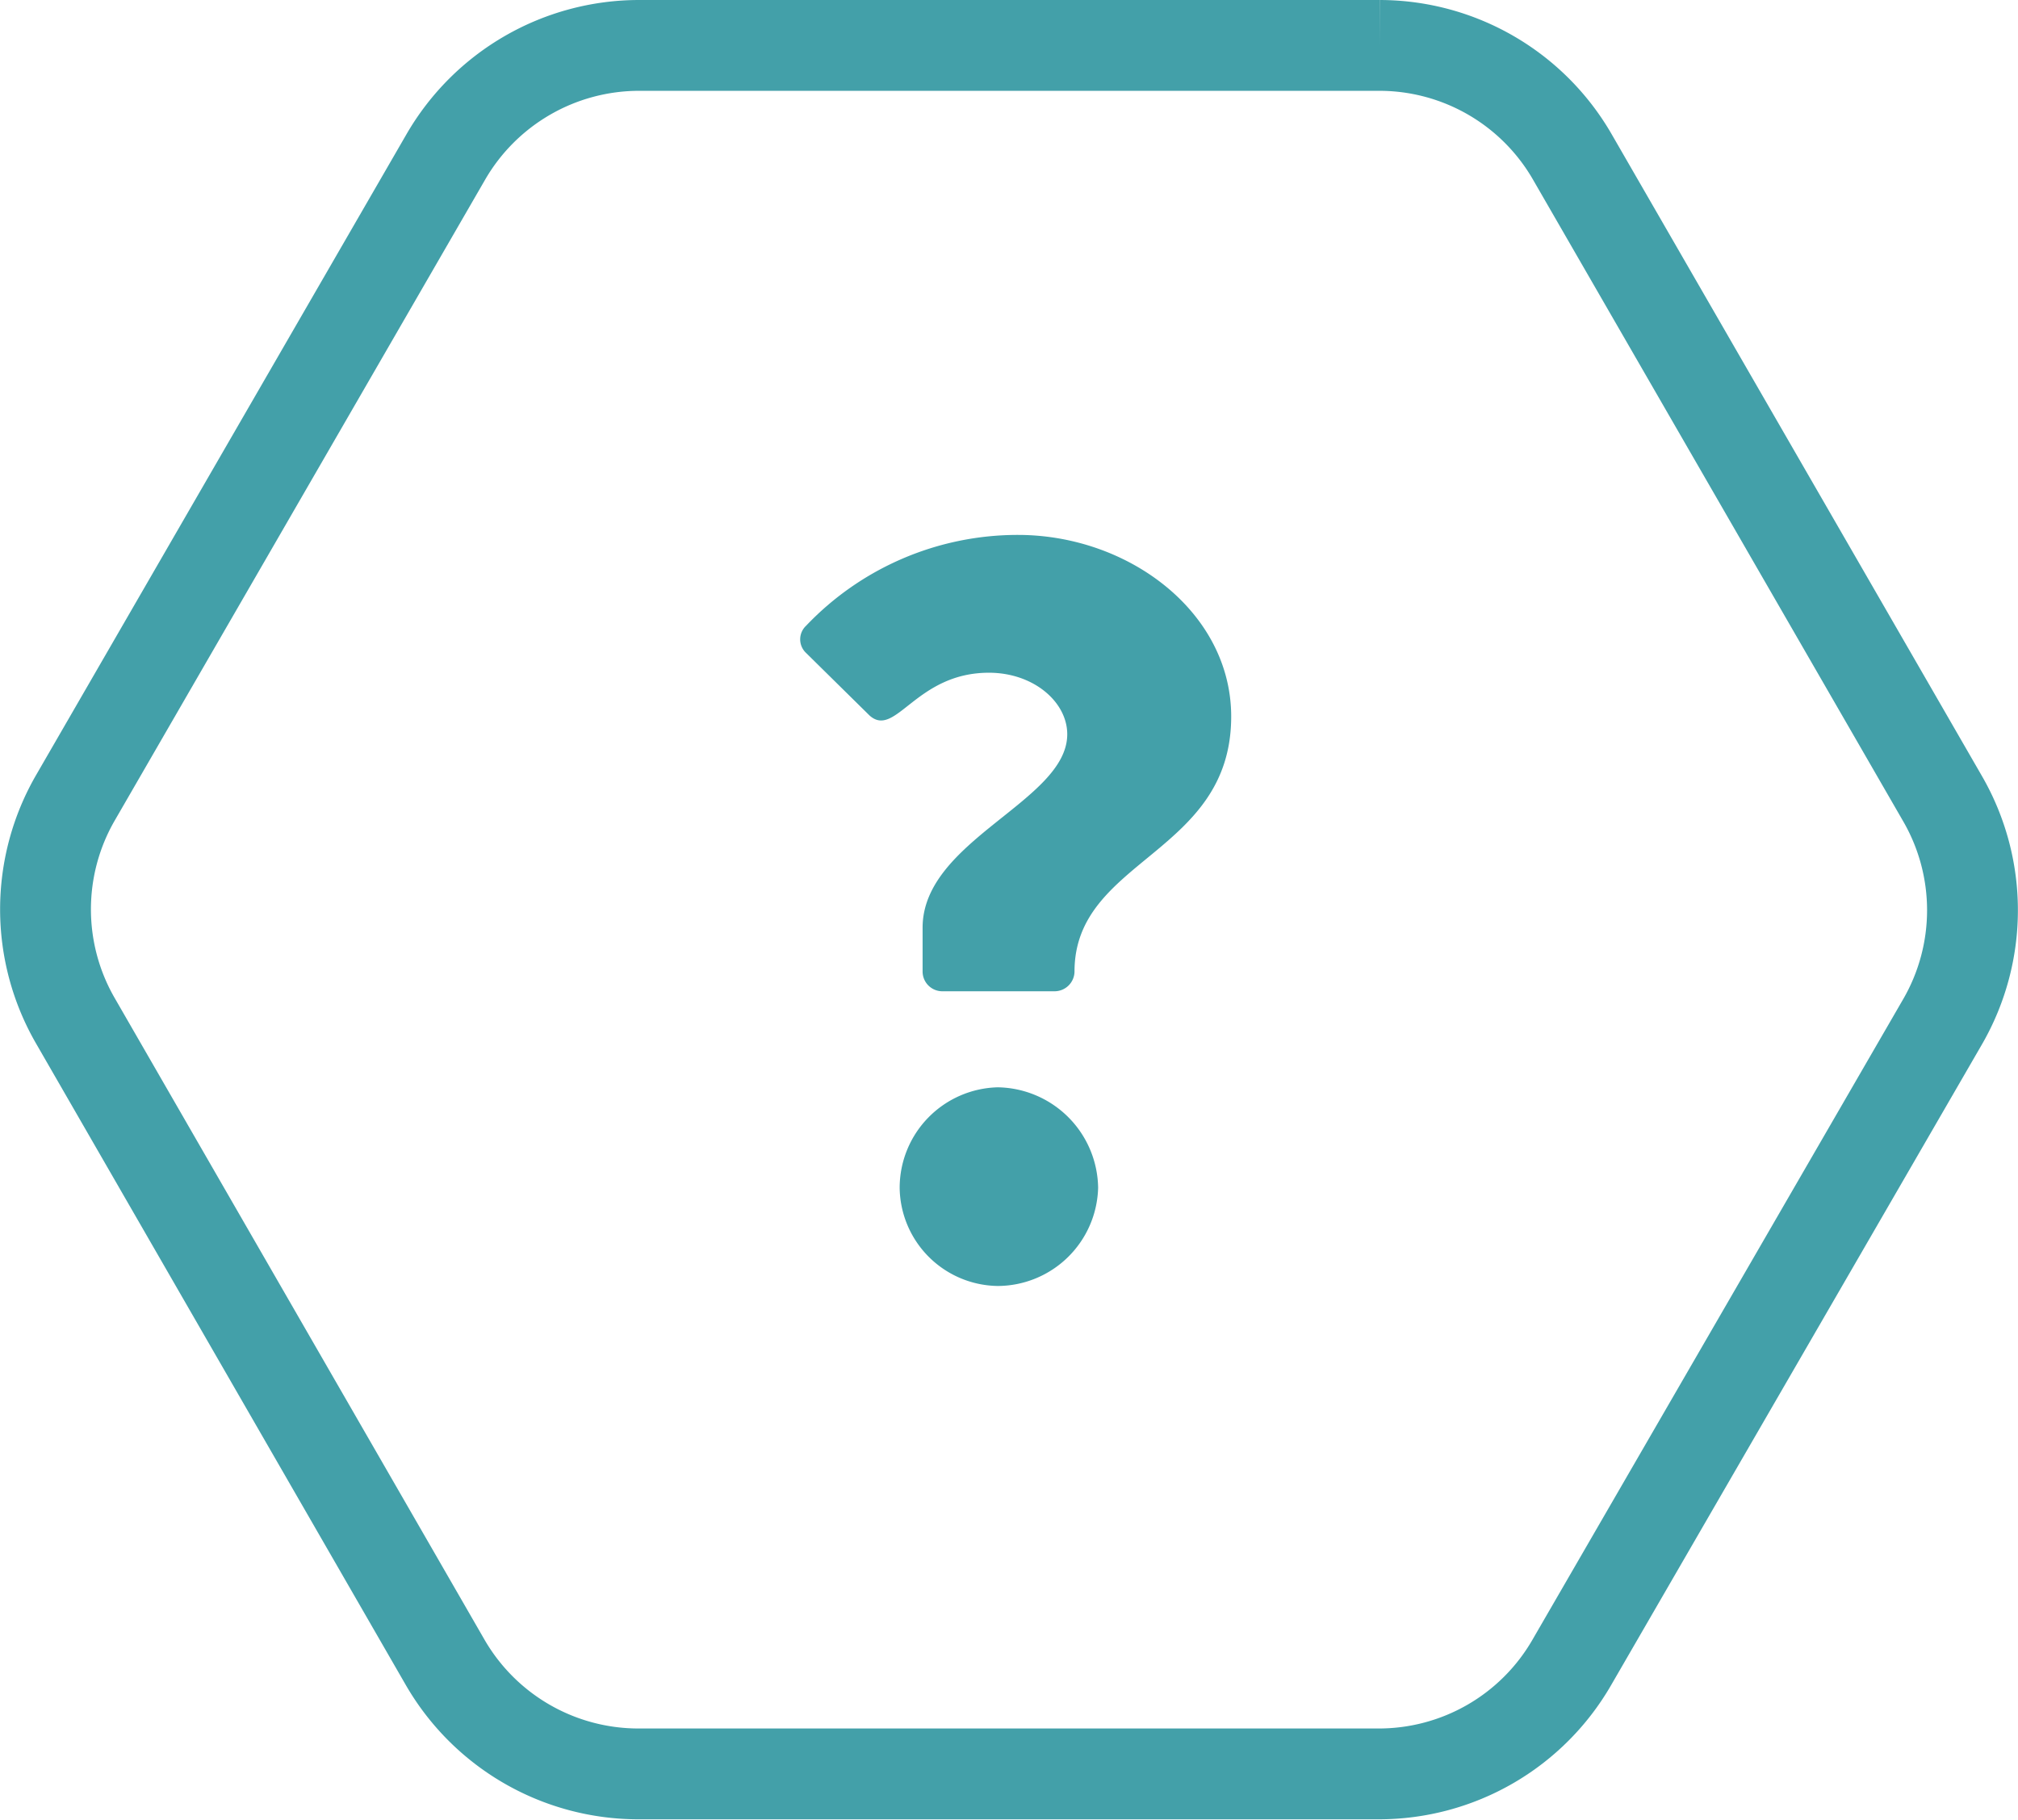
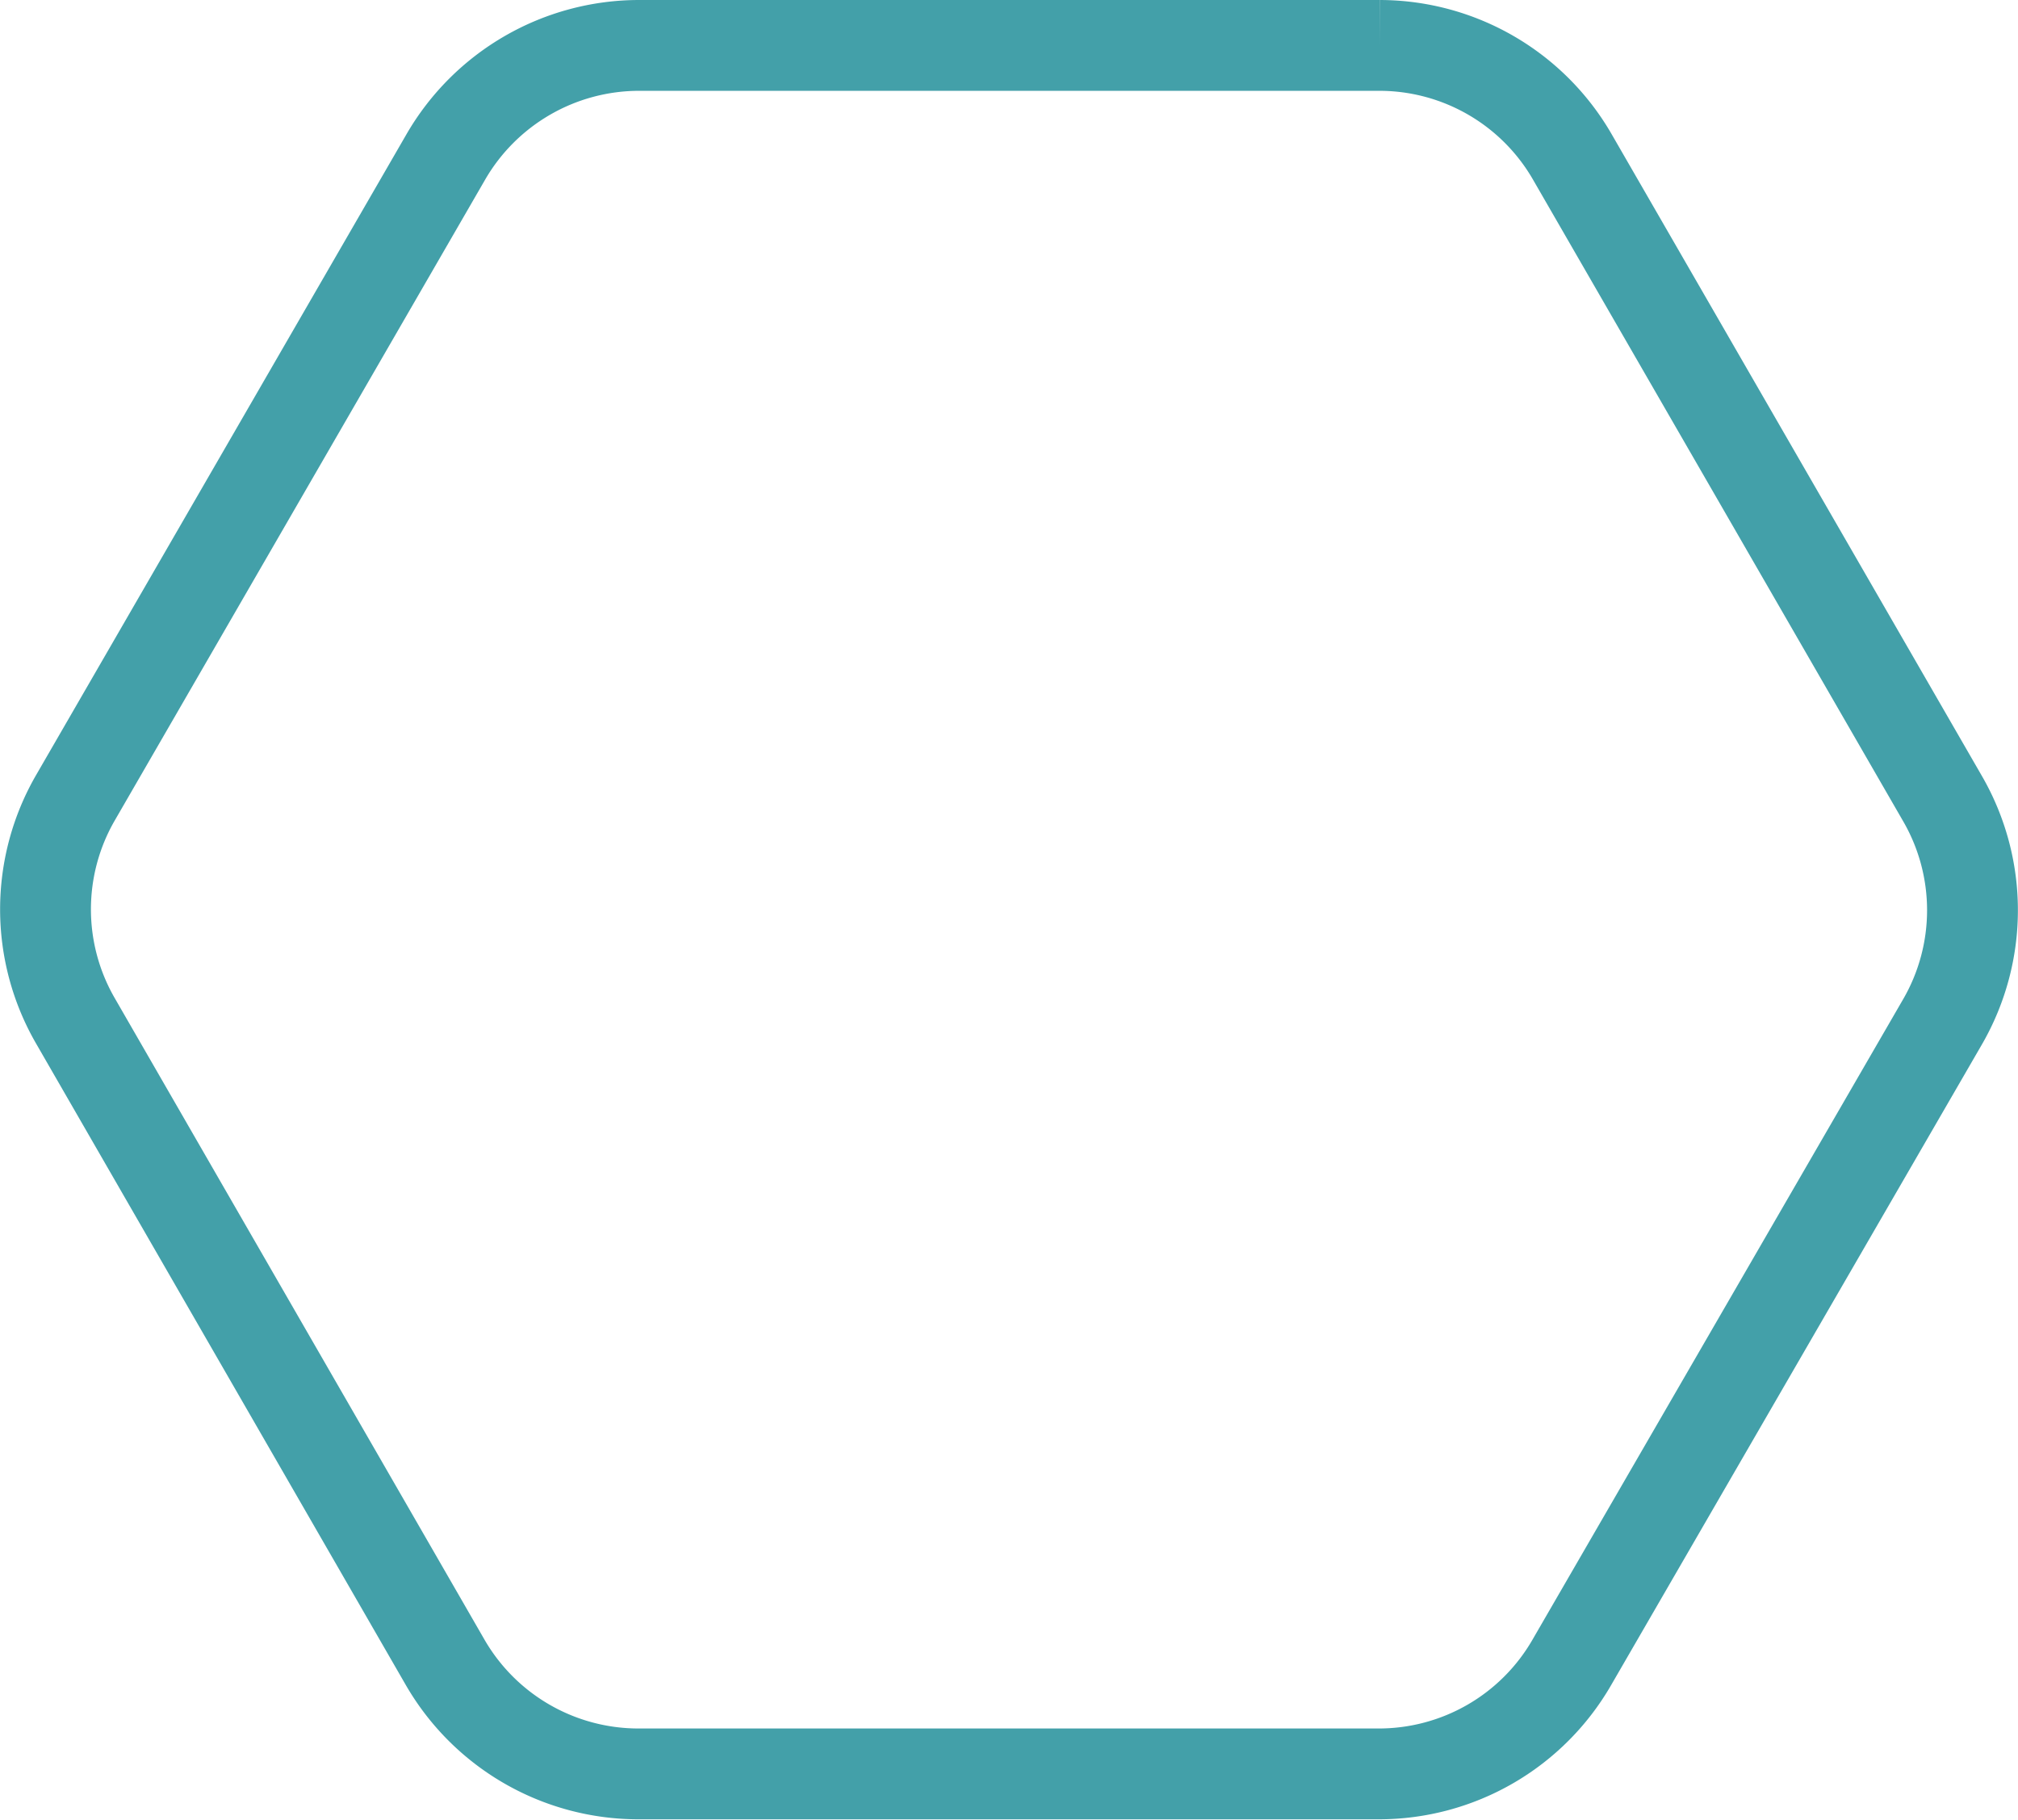
<svg xmlns="http://www.w3.org/2000/svg" viewBox="0 0 88.87 80.15">
  <defs>
    <style>.cls-1{fill:none;stroke:#43a0a9;stroke-miterlimit:10;stroke-width:4px;}.cls-2{fill:#43a0a9;}</style>
  </defs>
  <title>Asset 48</title>
  <g id="Layer_2" data-name="Layer 2">
    <g id="Layer_1-2" data-name="Layer 1">
      <path class="cls-1" d="M60.77,2,28.15,2a9.84,9.84,0,0,0-8.51,4.9L3.32,35.14a9.82,9.82,0,0,0,0,9.82L19.6,73.21a9.83,9.83,0,0,0,8.5,4.92l32.62,0a9.81,9.81,0,0,0,8.5-4.91L85.55,45a9.82,9.82,0,0,0,0-9.82L69.26,6.94A9.81,9.81,0,0,0,60.77,2" />
-       <path class="cls-2" d="M40.63,42.79V40.86C40.63,37,47,35.29,47,32.34c0-1.42-1.48-2.71-3.45-2.71-3.22,0-4.1,2.9-5.25,1.89l-2.8-2.76a.82.82,0,0,1,0-1.2,12.86,12.86,0,0,1,9.33-4c4.88,0,9.39,3.41,9.39,8,0,6.08-6.9,6.26-6.9,11.23a.88.88,0,0,1-.88.87H41.5A.87.87,0,0,1,40.63,42.79Zm3.31,5.1a4.49,4.49,0,0,1,4.42,4.42,4.44,4.44,0,0,1-4.42,4.33,4.38,4.38,0,0,1-4.32-4.33A4.43,4.43,0,0,1,43.94,47.89Z" />
    </g>
  </g>
</svg>